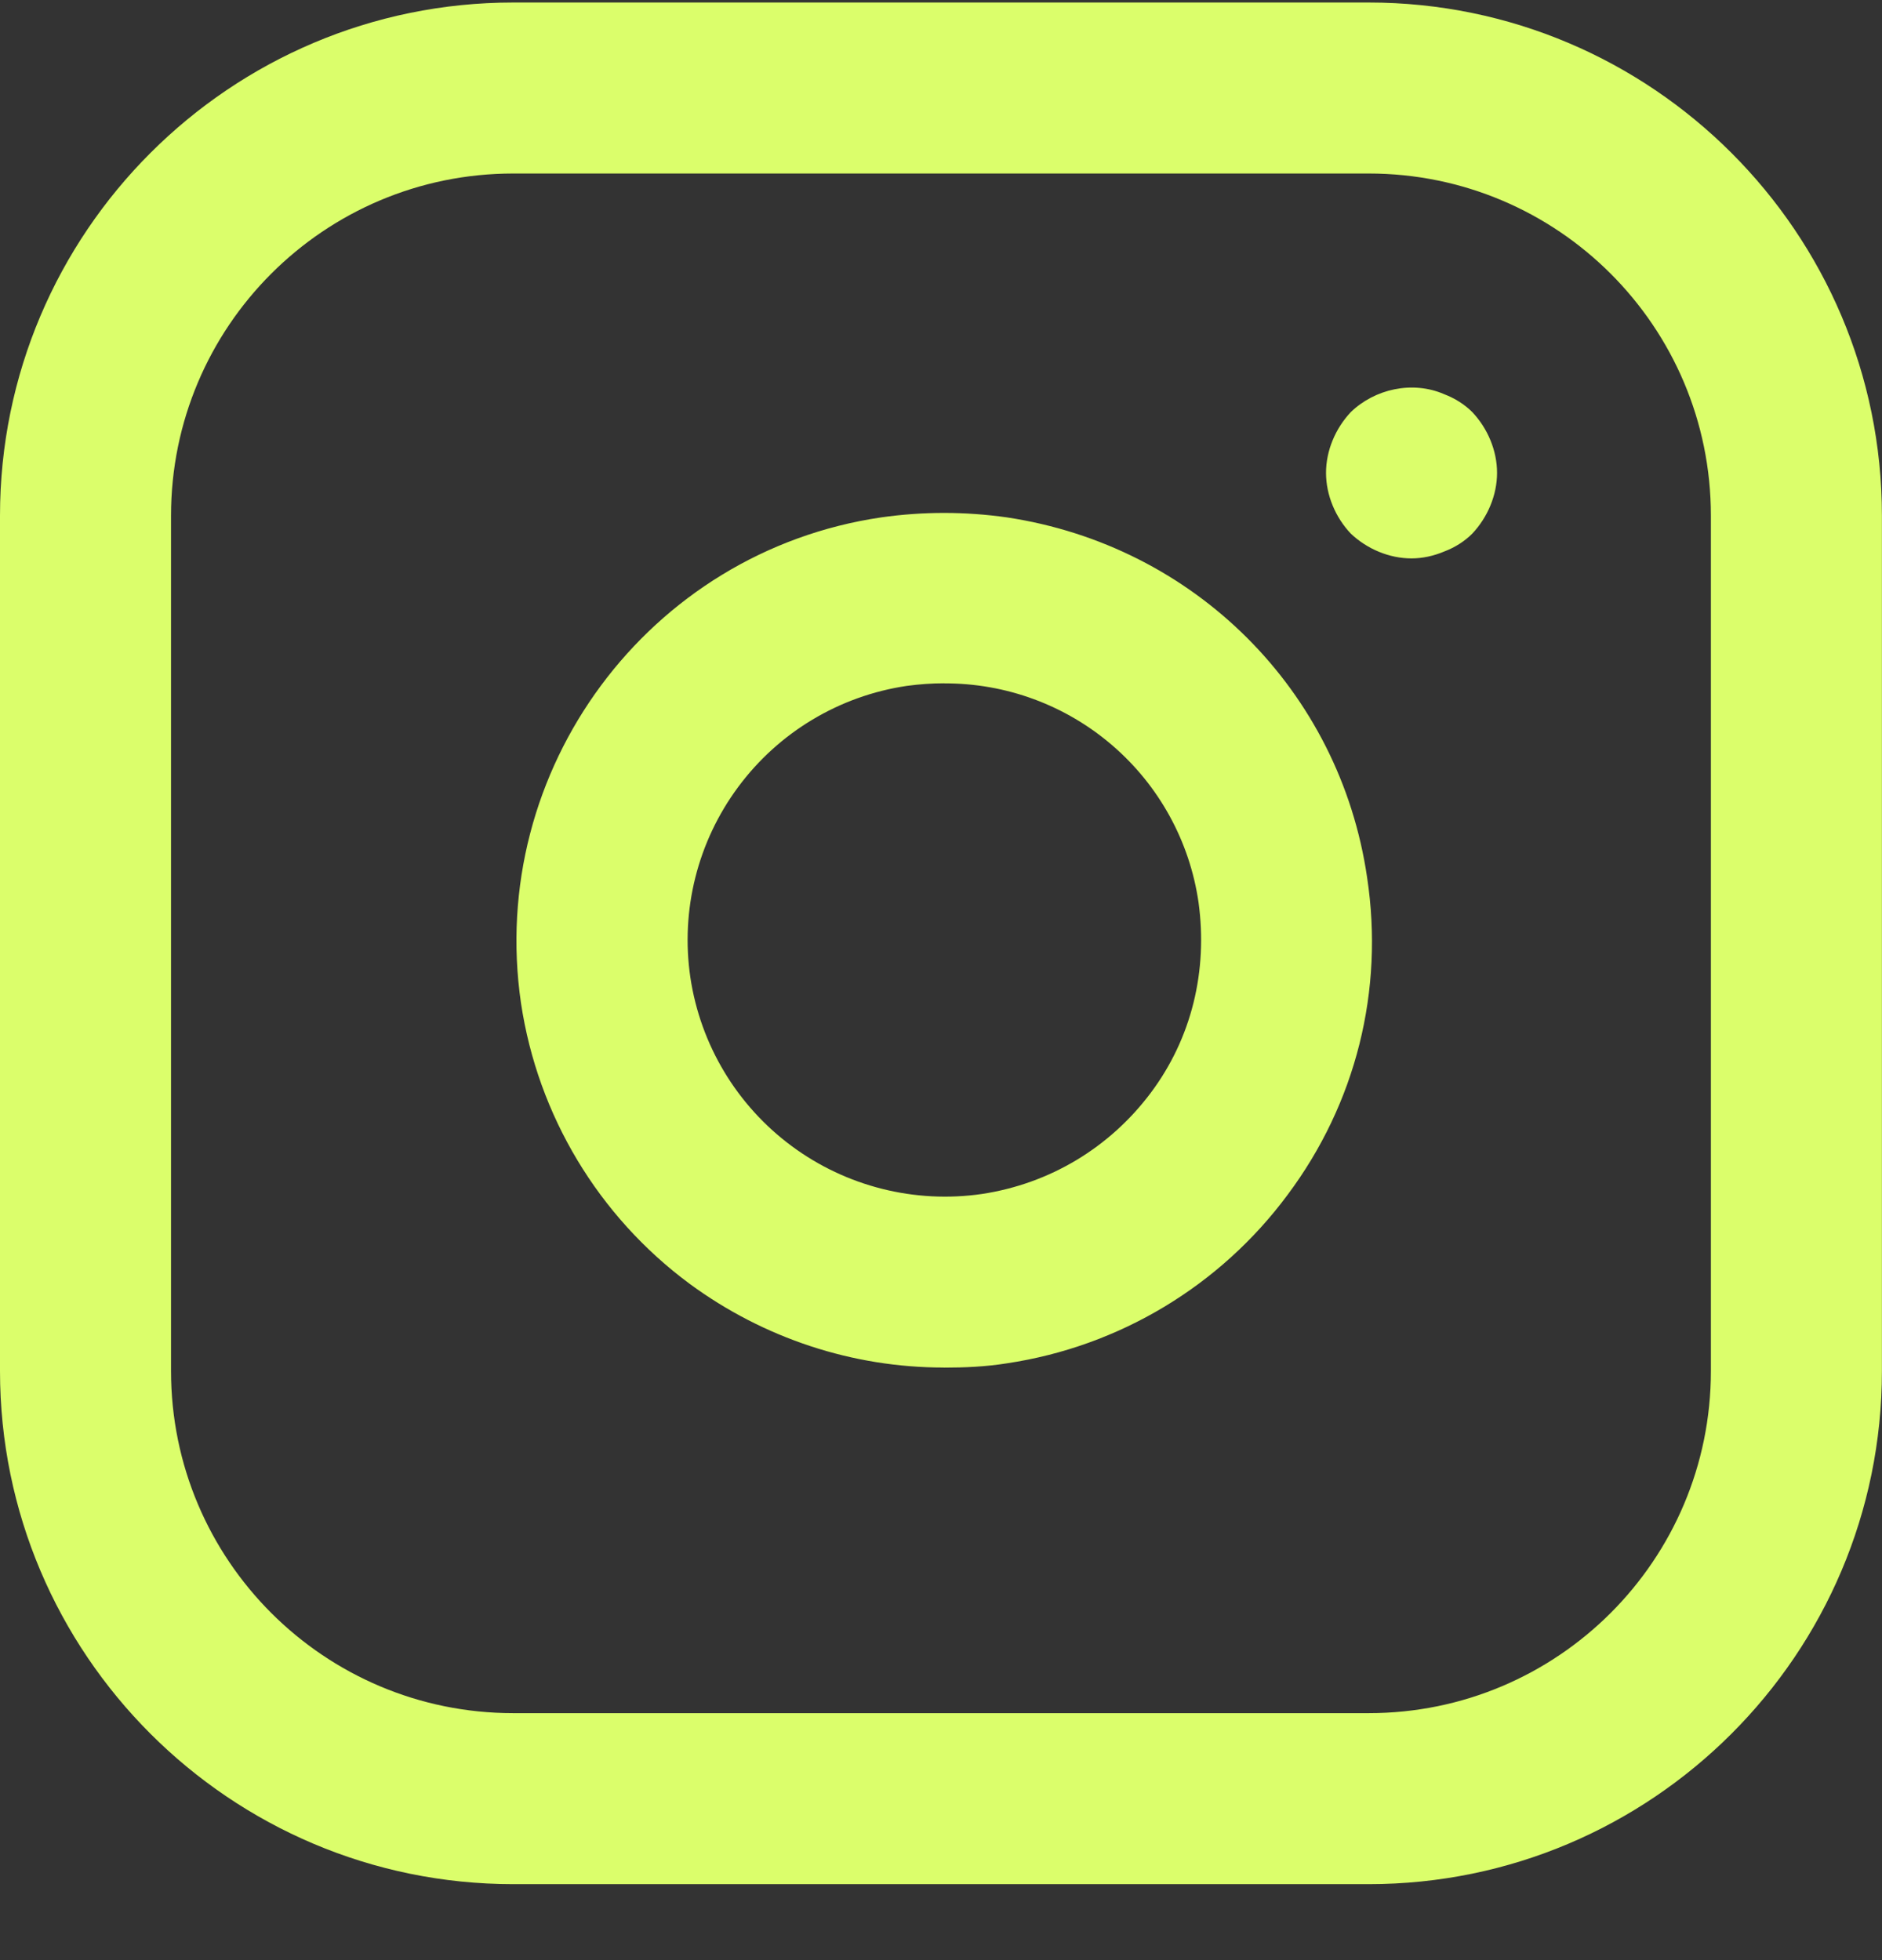
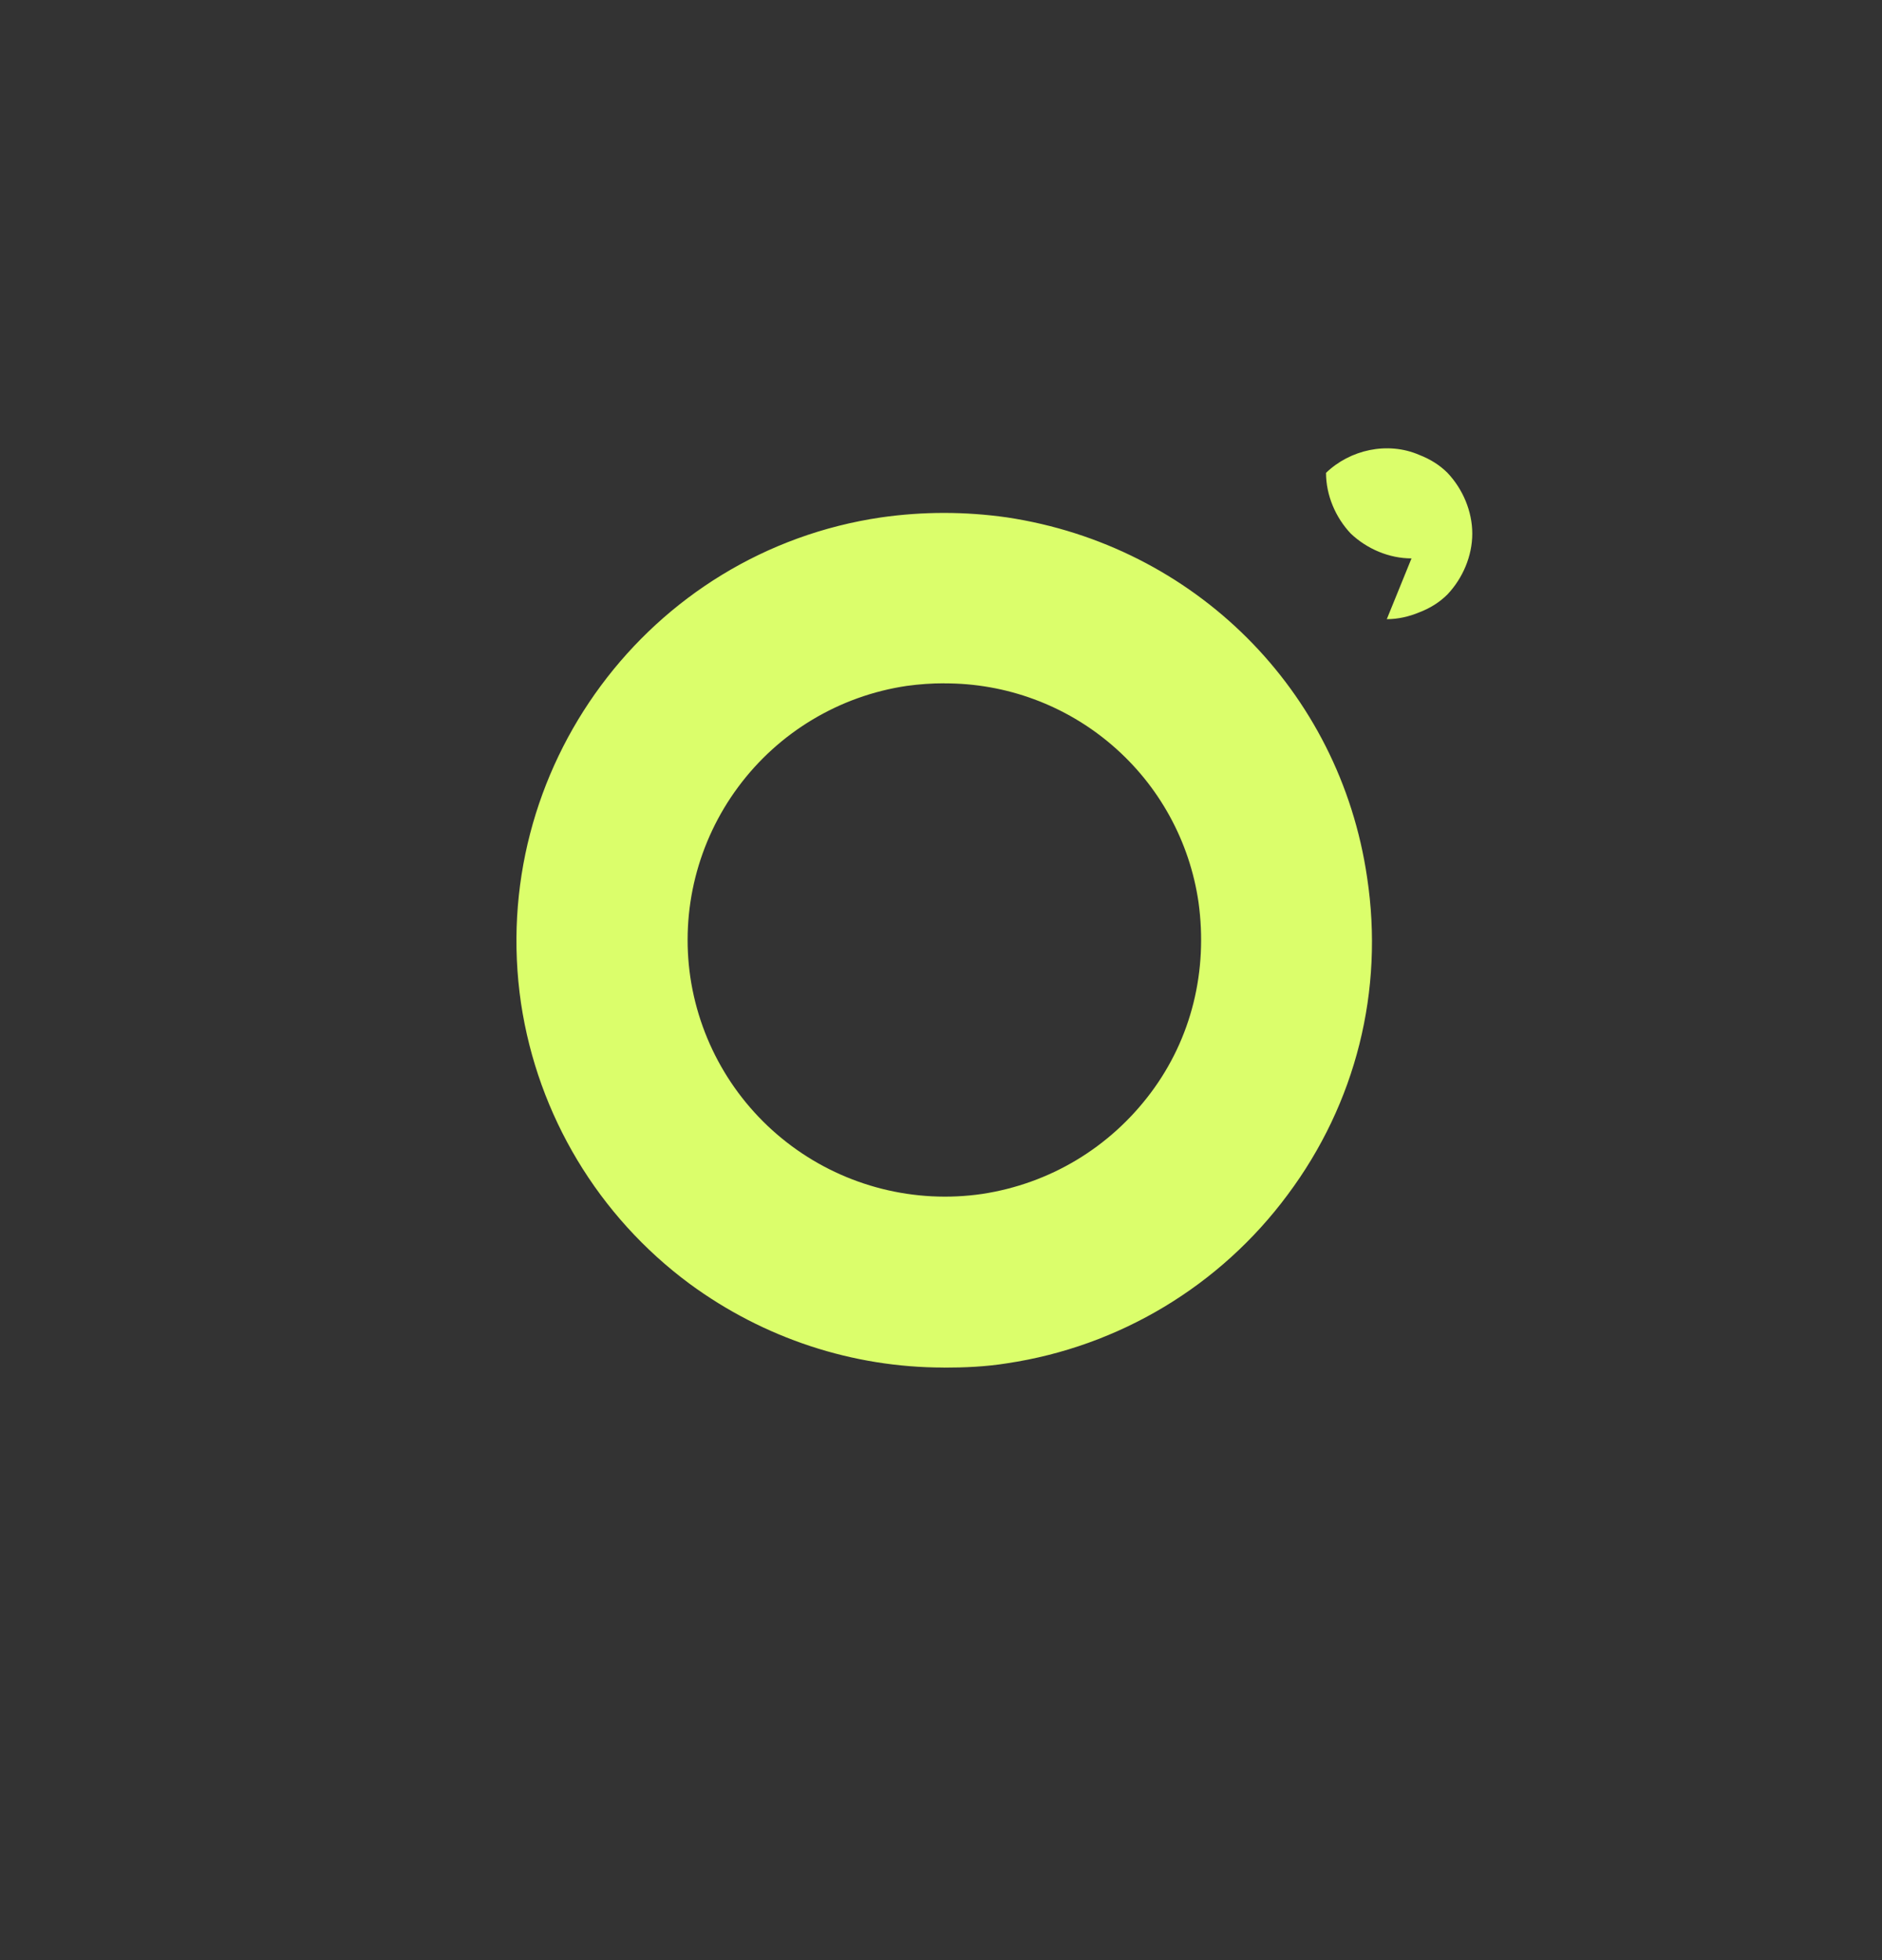
<svg xmlns="http://www.w3.org/2000/svg" fill="none" height="25" viewBox="0 0 24 25" width="24">
  <rect x="0" y="0" width="24" height="25" fill="#333333" stroke="none" />
  <g fill="#dbfe6b">
-     <path d="m17.454 24.031h-10.909c-3.611 0-6.545-2.934-6.545-6.545v-10.909c0-3.611 2.935-6.545 6.545-6.545h10.909c3.611 0 6.545 2.935 6.545 6.545v10.909c0 3.611-2.934 6.545-6.545 6.545zm-10.909-21.818c-2.411 0-4.364 1.953-4.364 4.364v10.909c0 2.411 1.953 4.364 4.364 4.364h10.909c2.411 0 4.364-1.953 4.364-4.364v-10.909c0-2.411-1.953-4.364-4.364-4.364z" />
-     <path d="m12.033 17.442c-1.156 0-2.291-.371-3.24-1.069-1.162-.861-1.935-2.148-2.149-3.578-.436-2.978 1.625-5.76 4.593-6.196.534-.076 1.069-.076 1.604 0 2.389.36 4.244 2.204 4.593 4.593.218 1.44-.142 2.88-1.014 4.047-.861 1.162-2.148 1.935-3.578 2.149-.273.044-.545.055-.807.055zm.011-8.727c-.164 0-.316.011-.48.033-.859.127-1.633.591-2.15 1.289-.518.698-.737 1.572-.61 2.431.129.859.593 1.631 1.29 2.148.697.517 1.571.737 2.43.612.862-.131 1.625-.589 2.149-1.287.524-.698.731-1.56.611-2.433-.113-.778-.503-1.488-1.099-2.001-.595-.513-1.356-.794-2.142-.791zm5.956-1.593c-.284 0-.567-.12-.774-.316-.196-.207-.316-.491-.316-.775s.12-.567.316-.775c.305-.295.785-.404 1.189-.229.142.055.262.131.36.229.196.207.316.491.316.775s-.12.567-.316.775c-.098.098-.218.175-.36.229-.131.055-.273.087-.414.087z" />
+     <path d="m12.033 17.442c-1.156 0-2.291-.371-3.24-1.069-1.162-.861-1.935-2.148-2.149-3.578-.436-2.978 1.625-5.76 4.593-6.196.534-.076 1.069-.076 1.604 0 2.389.36 4.244 2.204 4.593 4.593.218 1.44-.142 2.88-1.014 4.047-.861 1.162-2.148 1.935-3.578 2.149-.273.044-.545.055-.807.055zm.011-8.727c-.164 0-.316.011-.48.033-.859.127-1.633.591-2.15 1.289-.518.698-.737 1.572-.61 2.431.129.859.593 1.631 1.29 2.148.697.517 1.571.737 2.43.612.862-.131 1.625-.589 2.149-1.287.524-.698.731-1.56.611-2.433-.113-.778-.503-1.488-1.099-2.001-.595-.513-1.356-.794-2.142-.791zm5.956-1.593c-.284 0-.567-.12-.774-.316-.196-.207-.316-.491-.316-.775c.305-.295.785-.404 1.189-.229.142.055.262.131.36.229.196.207.316.491.316.775s-.12.567-.316.775c-.098.098-.218.175-.36.229-.131.055-.273.087-.414.087z" />
  </g>
</svg>